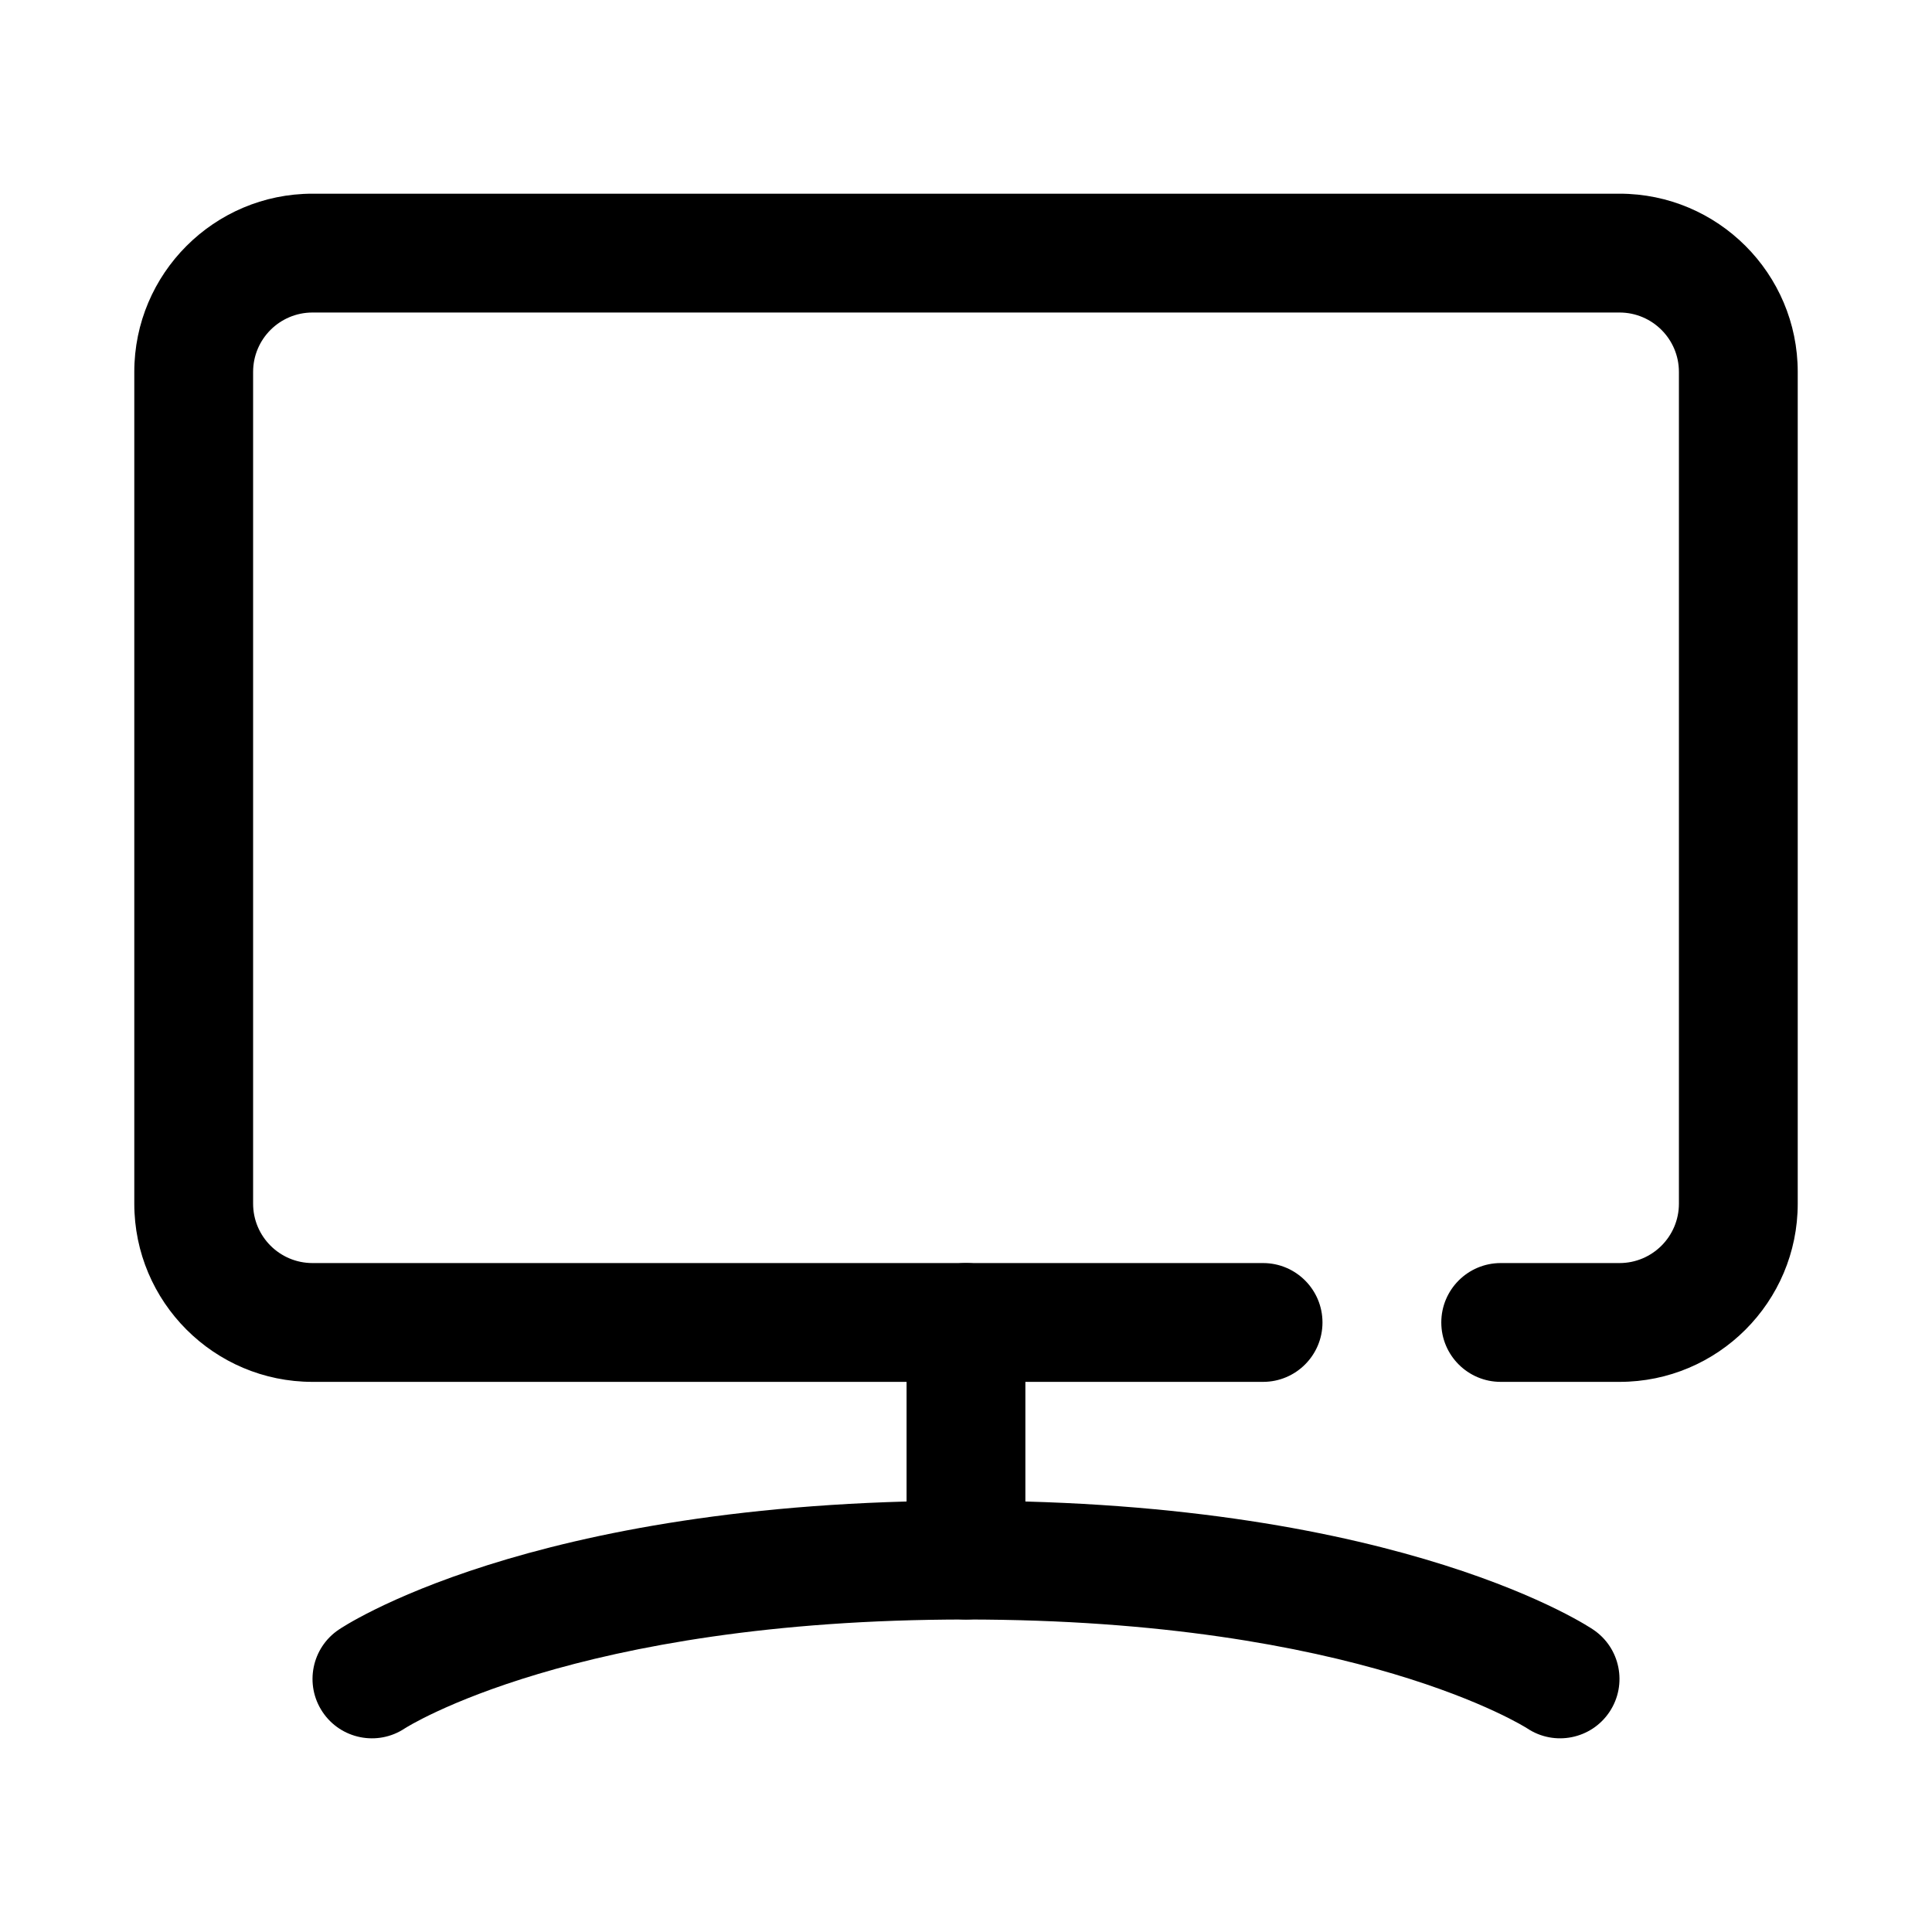
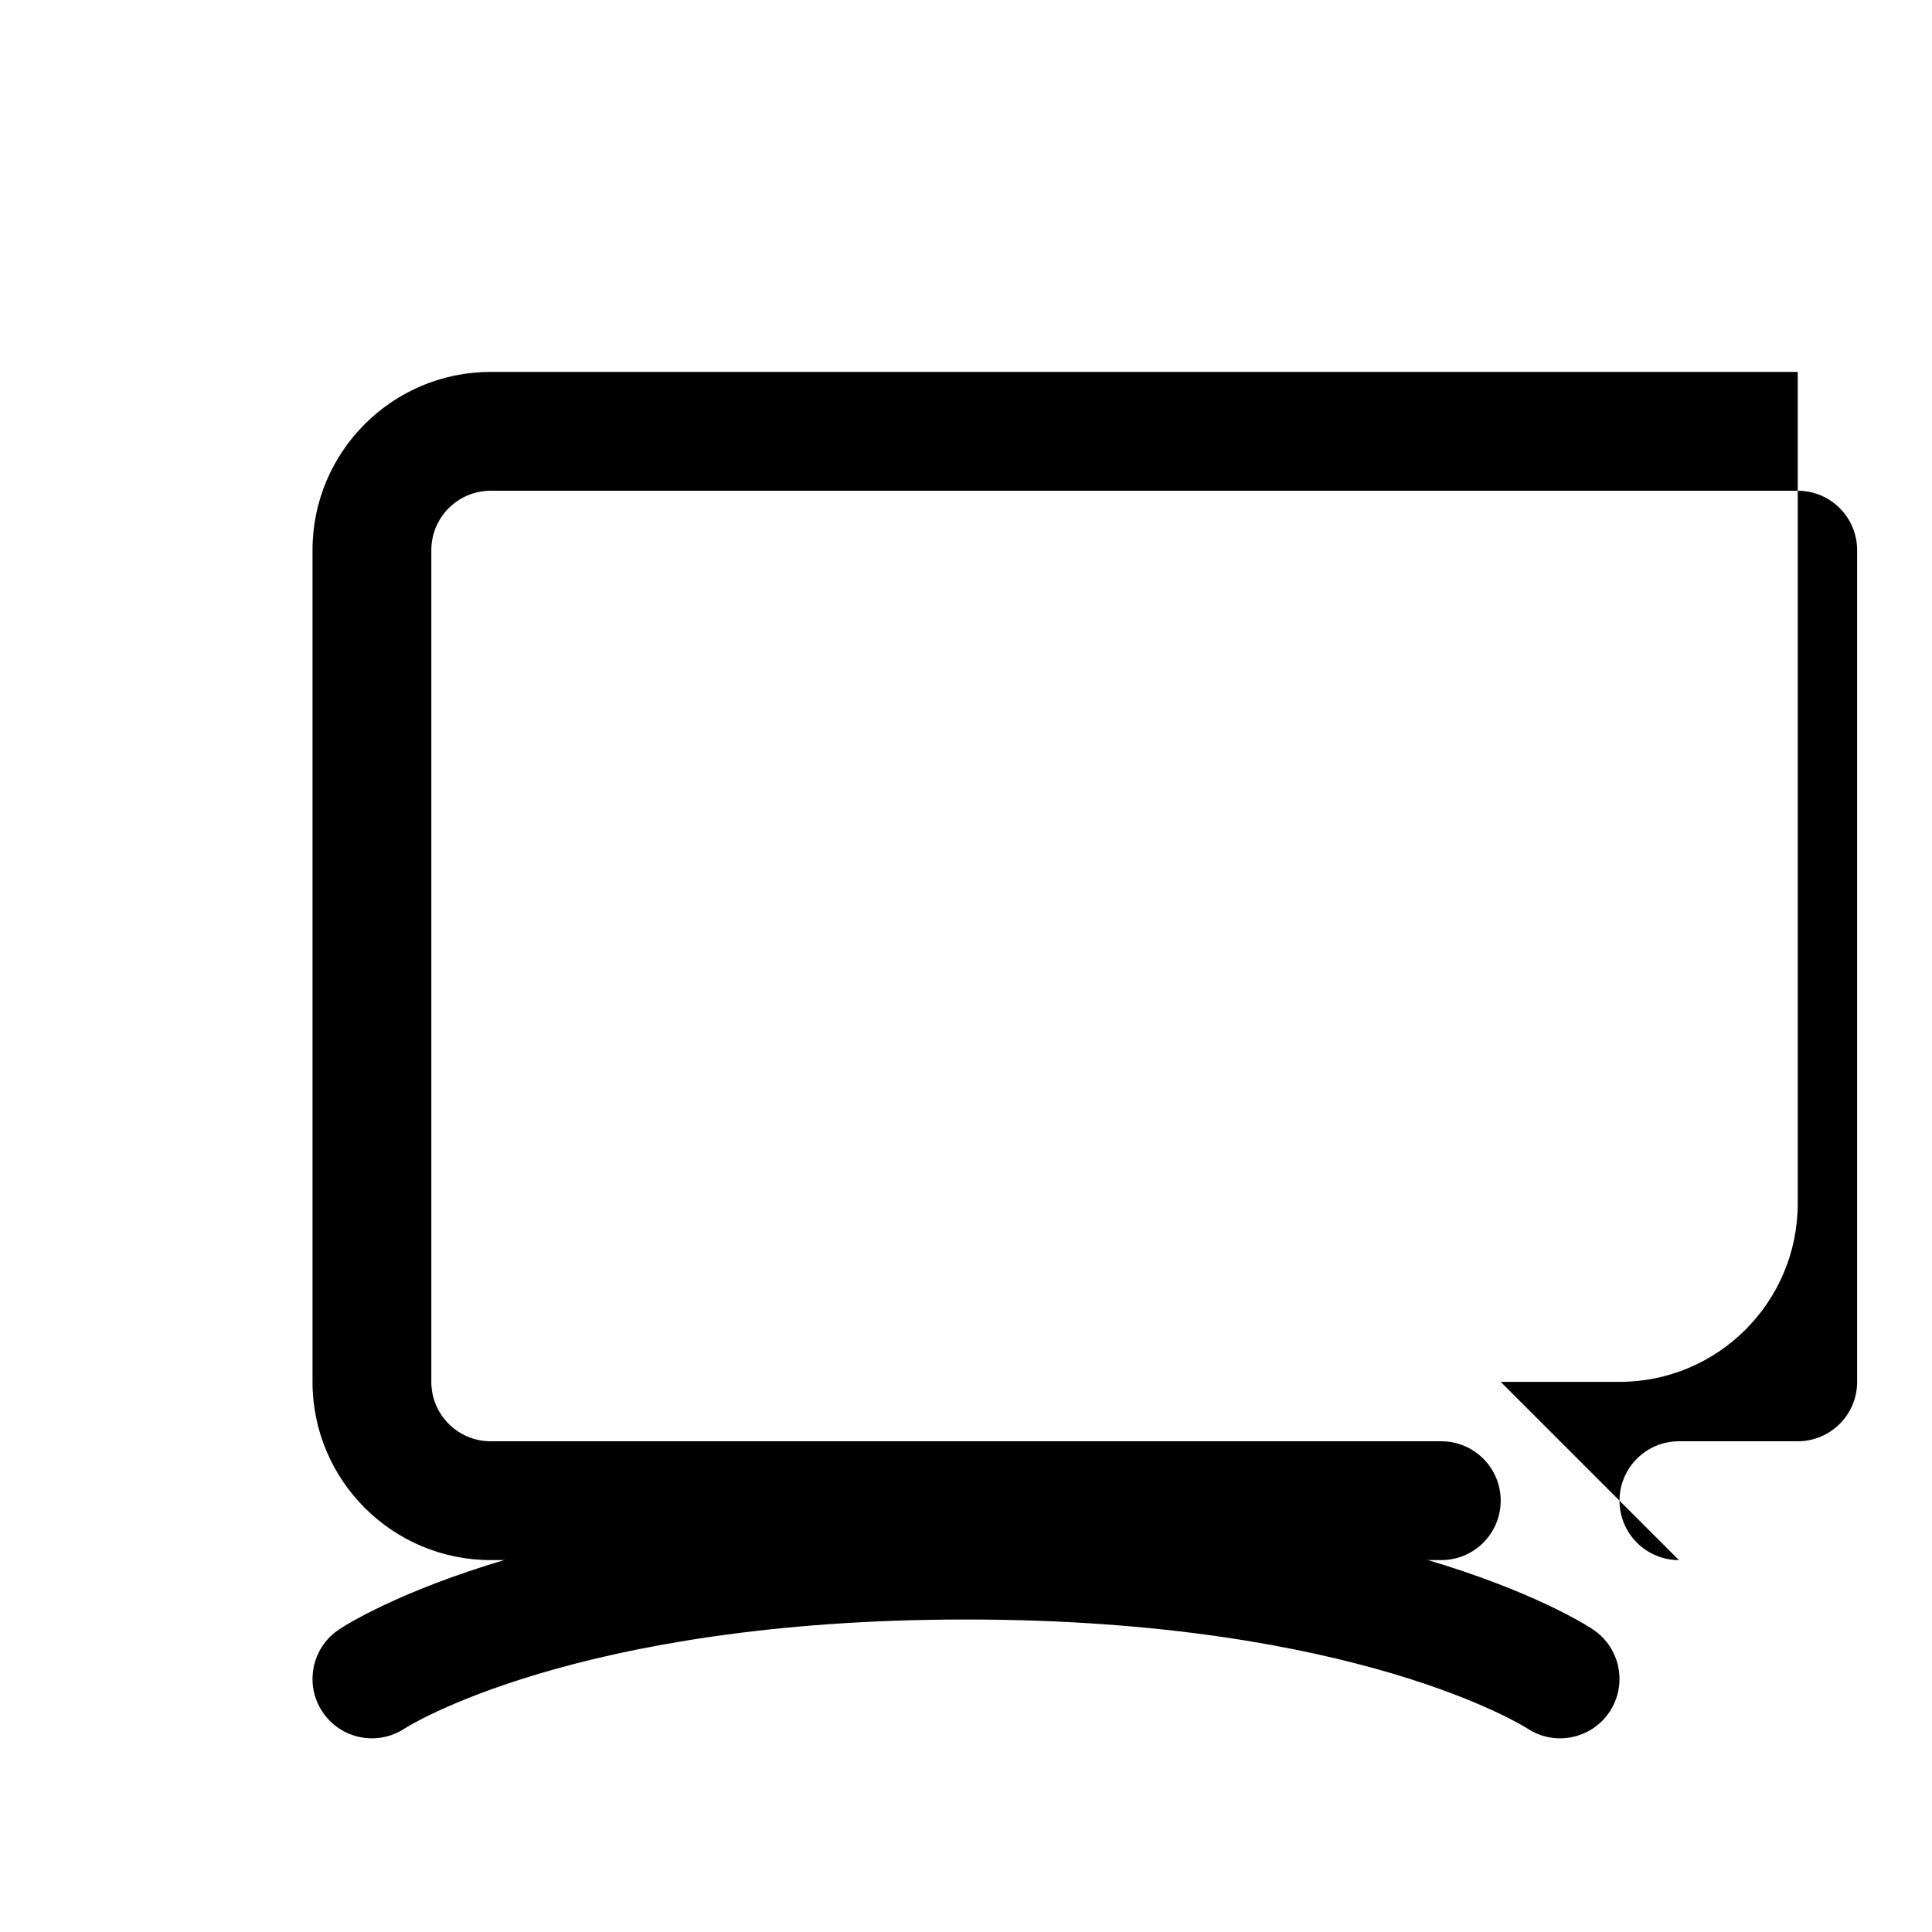
<svg xmlns="http://www.w3.org/2000/svg" fill="#000000" width="800px" height="800px" version="1.1" viewBox="144 144 512 512">
  <g fill-rule="evenodd">
-     <path d="m541.7 510.21h31.488c26.062 0 47.23-21.168 47.23-47.23v-220.42c0-26.062-21.168-47.23-47.23-47.23h-346.37c-26.062 0-47.23 21.168-47.23 47.23v220.42c0 26.062 21.168 47.23 47.23 47.23h251.91c8.691 0 15.742-7.055 15.742-15.742 0-8.691-7.055-15.742-15.742-15.742h-251.91c-8.691 0-15.742-7.055-15.742-15.742v-220.42c0-8.691 7.055-15.742 15.742-15.742h346.37c8.691 0 15.742 7.055 15.742 15.742v220.42c0 8.691-7.055 15.742-15.742 15.742h-31.488c-8.691 0-15.742 7.055-15.742 15.742 0 8.691 7.055 15.742 15.742 15.742z" />
+     <path d="m541.7 510.21h31.488c26.062 0 47.23-21.168 47.23-47.23v-220.42h-346.37c-26.062 0-47.23 21.168-47.23 47.23v220.42c0 26.062 21.168 47.23 47.23 47.23h251.91c8.691 0 15.742-7.055 15.742-15.742 0-8.691-7.055-15.742-15.742-15.742h-251.91c-8.691 0-15.742-7.055-15.742-15.742v-220.42c0-8.691 7.055-15.742 15.742-15.742h346.37c8.691 0 15.742 7.055 15.742 15.742v220.42c0 8.691-7.055 15.742-15.742 15.742h-31.488c-8.691 0-15.742 7.055-15.742 15.742 0 8.691 7.055 15.742 15.742 15.742z" />
    <path d="m251.29 602.03s44.738-28.844 148.71-28.844 148.71 28.844 148.71 28.844c7.227 4.816 17.012 2.867 21.828-4.367 4.816-7.227 2.867-17.012-4.367-21.828 0 0-49.727-34.133-166.17-34.133-116.44 0-166.17 34.133-166.17 34.133-7.234 4.816-9.188 14.602-4.367 21.828 4.816 7.234 14.602 9.188 21.828 4.367z" />
-     <path d="m384.25 494.46v62.977c0 8.691 7.055 15.742 15.742 15.742 8.691 0 15.742-7.055 15.742-15.742v-62.977c0-8.691-7.055-15.742-15.742-15.742-8.691 0-15.742 7.055-15.742 15.742z" />
  </g>
</svg>